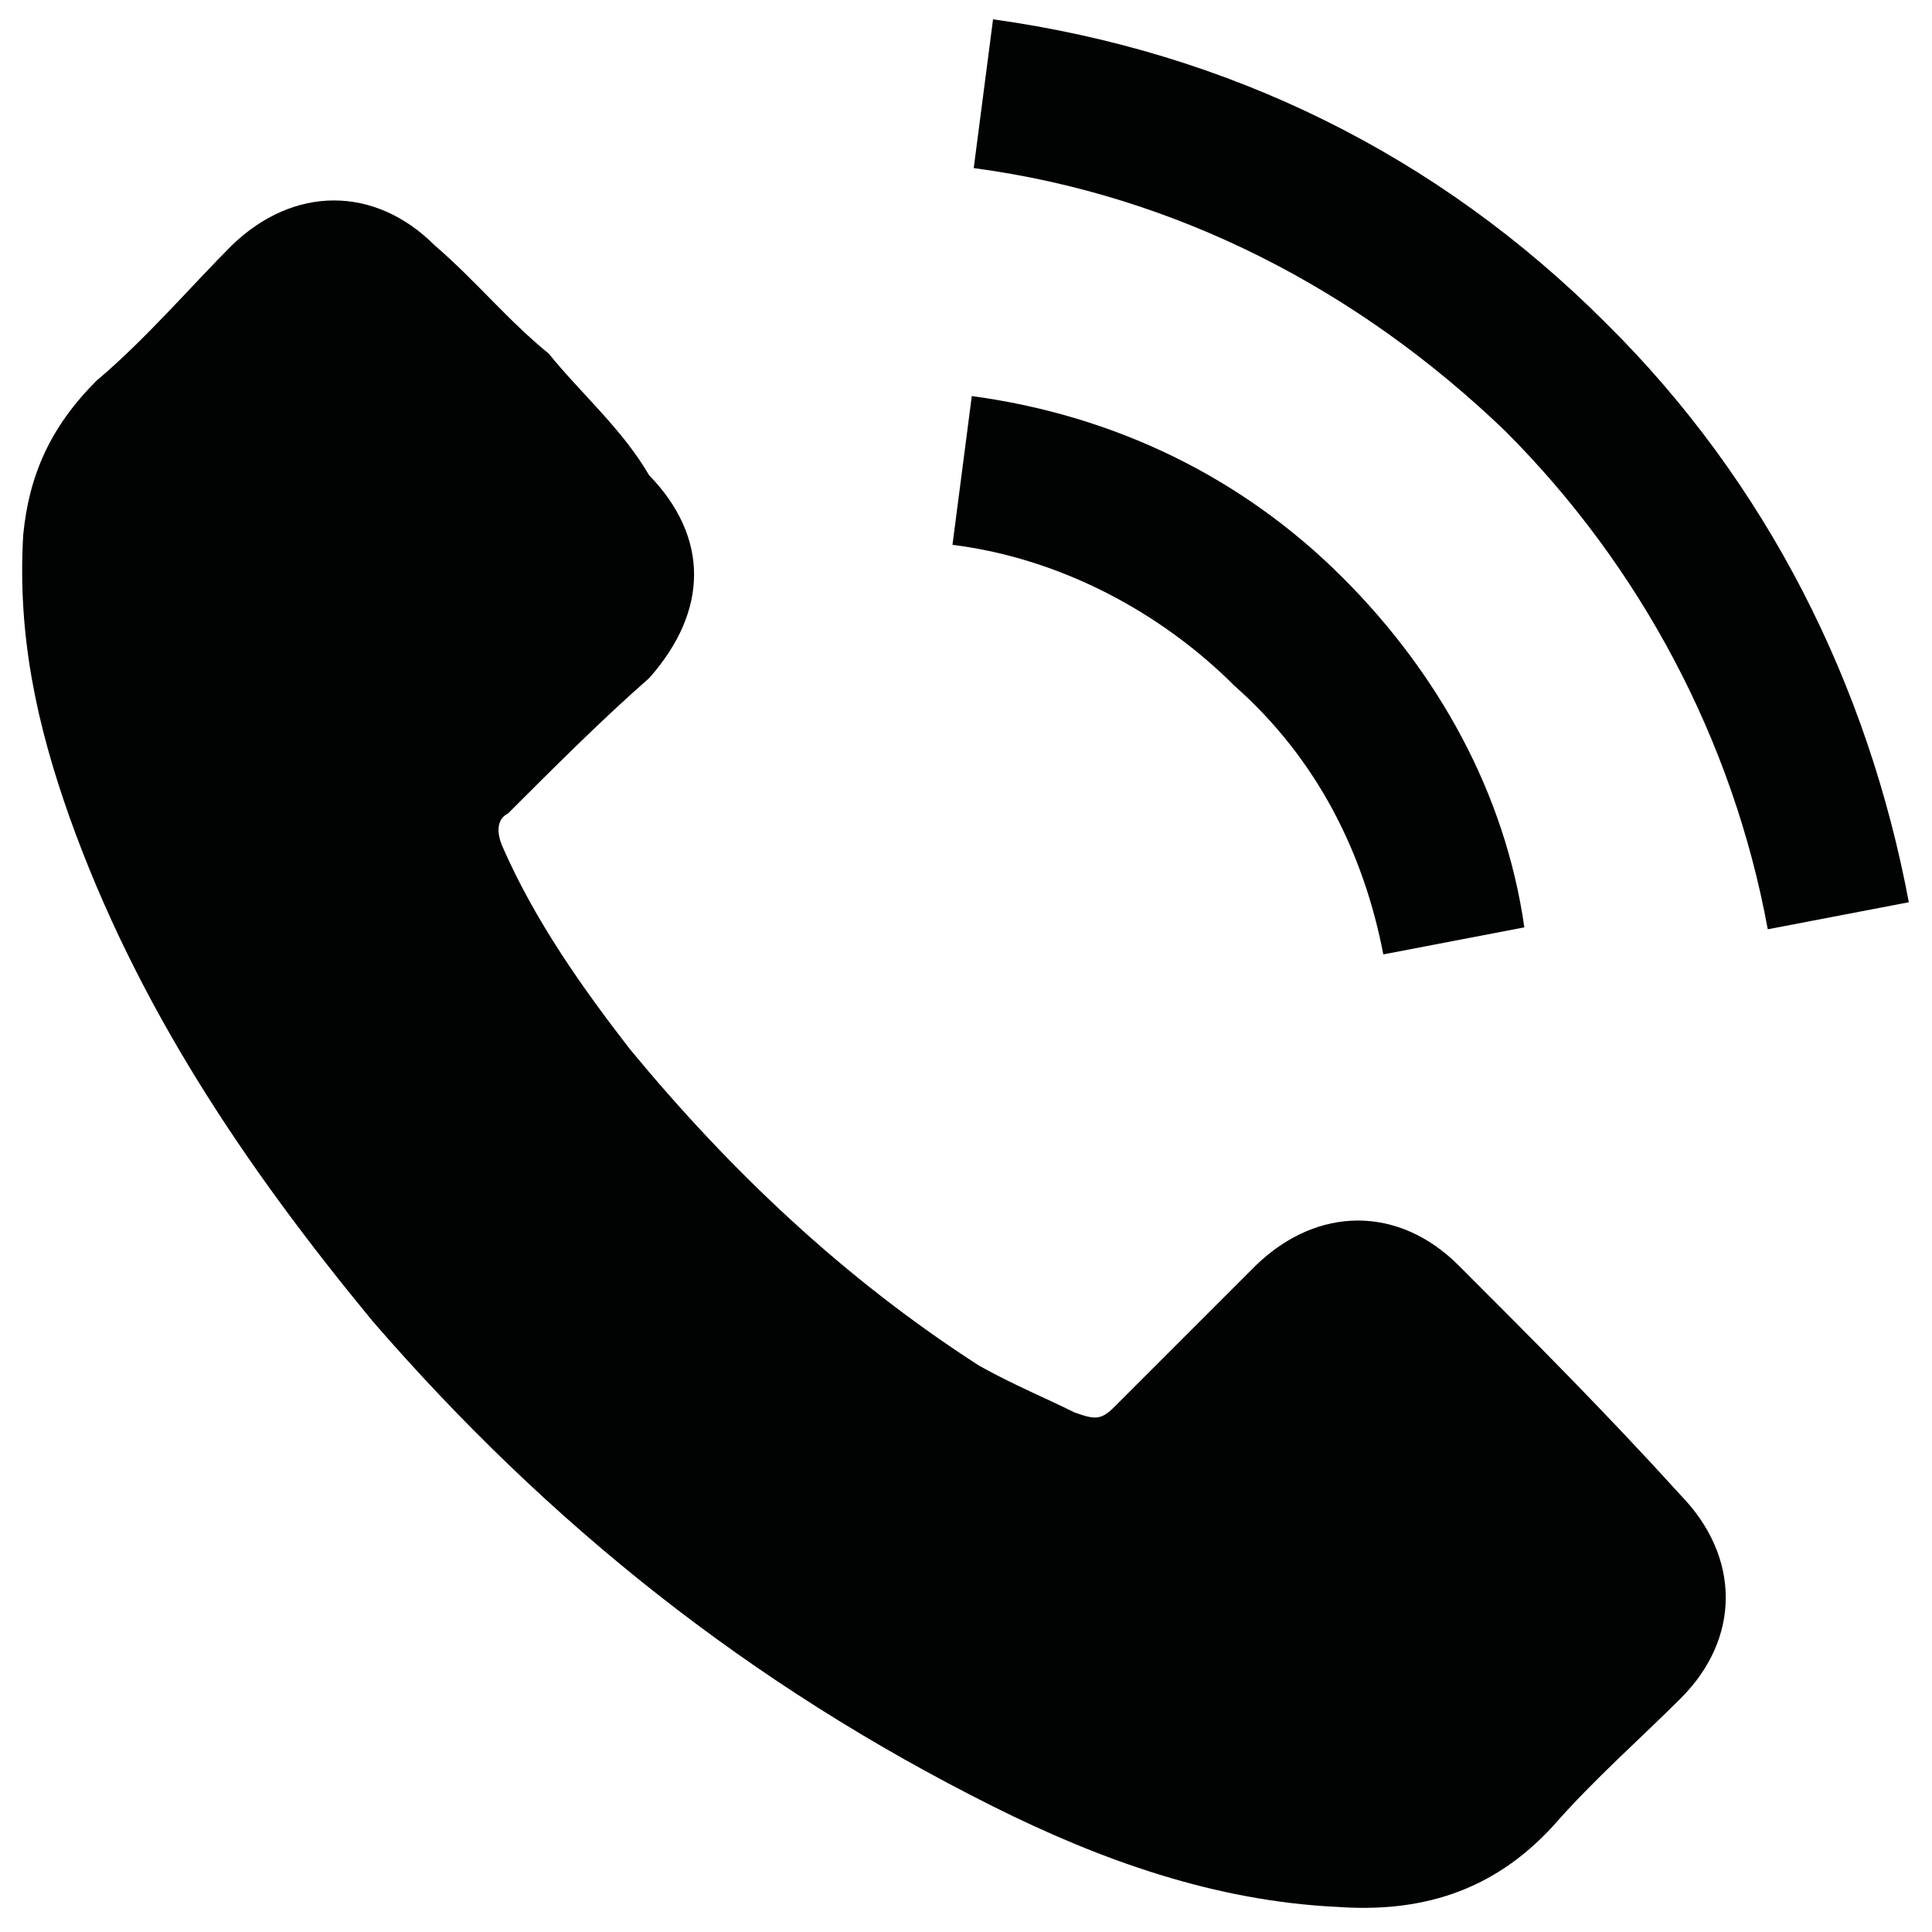
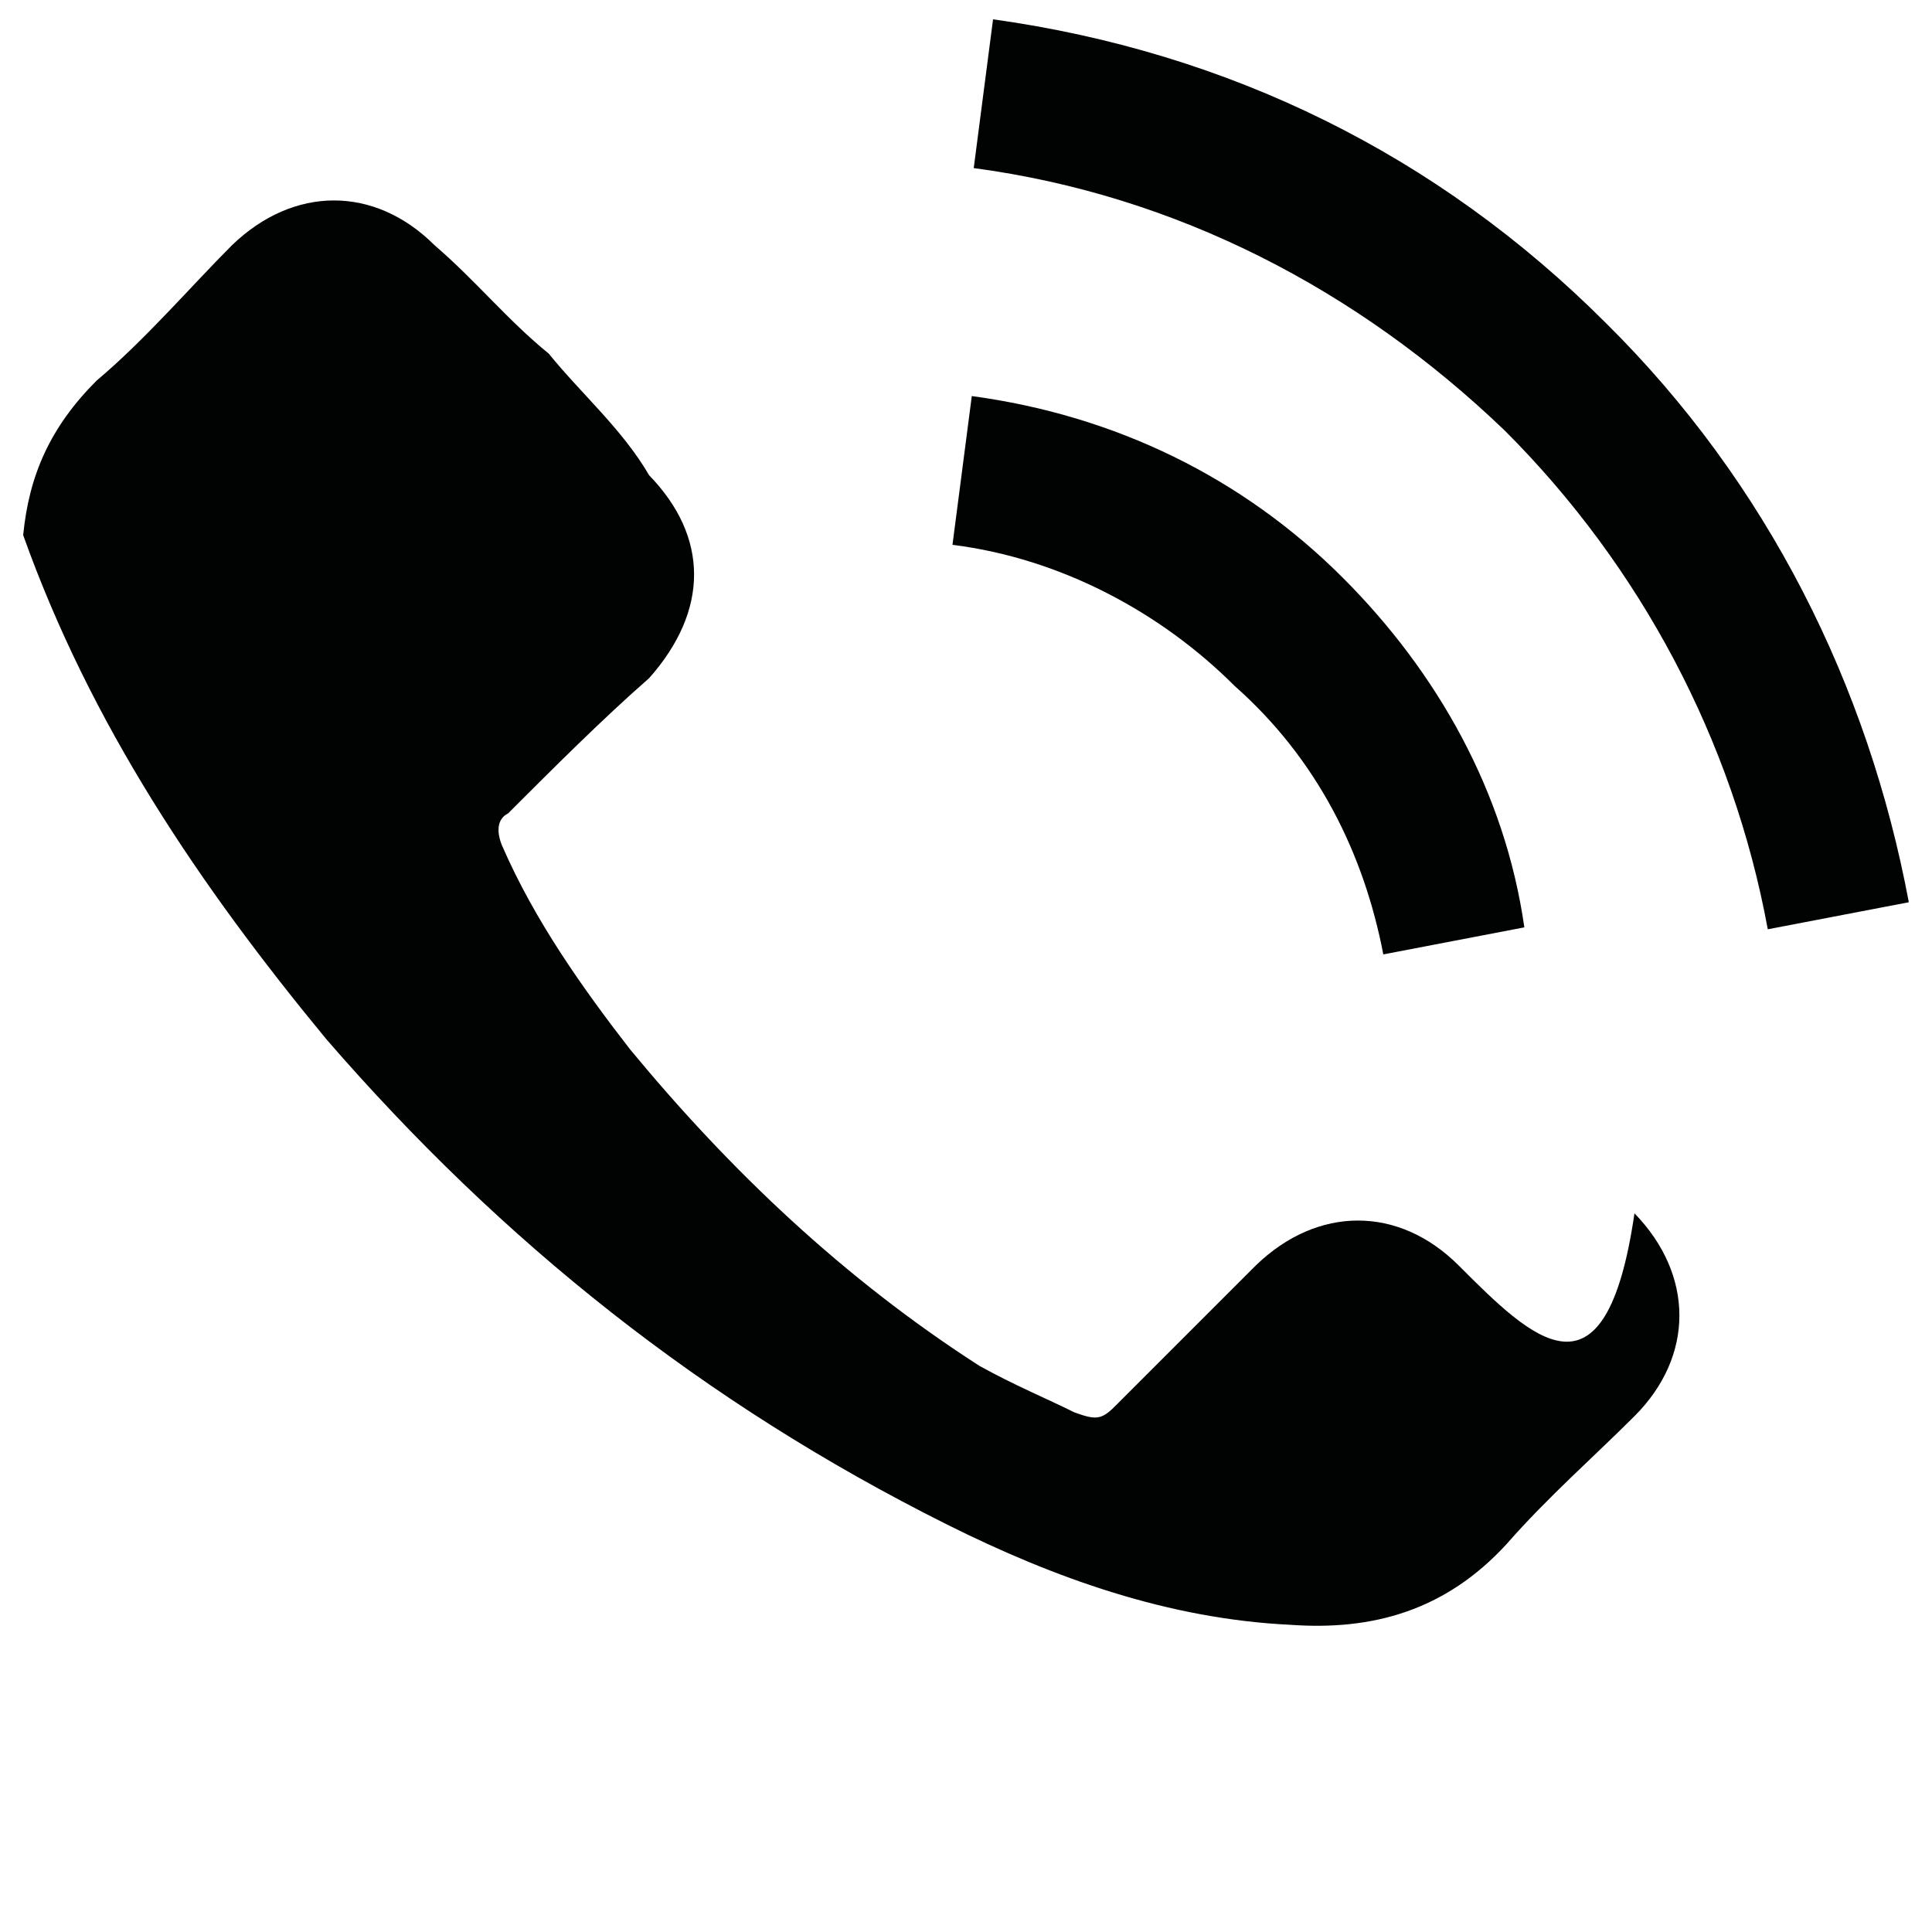
<svg xmlns="http://www.w3.org/2000/svg" id="Capa_1" x="0px" y="0px" viewBox="0 0 100 100" style="enable-background:new 0 0 100 100;" xml:space="preserve">
  <style type="text/css">	.st0{fill:#010202;}</style>
-   <path class="st0" d="M75.5,65.5c-3.1-3.1-7.3-3.1-10.5,0c-2.4,2.4-4.9,4.9-7.3,7.3c-0.7,0.7-1,0.7-2.1,0.3c-1.4-0.7-3.1-1.4-4.9-2.4 c-7-4.5-12.9-10.1-18.1-16.4c-2.4-3.1-4.9-6.6-6.6-10.5c-0.3-0.7-0.3-1.4,0.3-1.7c2.4-2.4,4.9-4.9,7.3-7c3.1-3.5,3.1-7.3,0-10.5 c-1.4-2.4-3.5-4.2-5.2-6.3c-2.1-1.7-3.8-3.8-5.9-5.6c-3.1-3.1-7.3-3.1-10.5,0c-2.1,2.1-4.5,4.9-7,7c-2.4,2.4-3.5,4.9-3.8,8 c-0.3,5.2,0.7,9.8,2.4,14.6c3.5,9.8,9.1,18.1,15.7,26.1c9.1,10.5,19.5,18.8,32.1,25.1c5.6,2.8,11.5,4.9,17.8,5.2 c4.2,0.3,8-0.7,11.2-4.2c2.1-2.4,4.5-4.5,6.6-6.6c3.1-3.1,3.1-7.3,0-10.5C83.1,73.1,79.3,69.3,75.5,65.5z M71.6,49.4l7.3-1.4 c-1-7-4.5-13.2-9.4-18.1c-5.2-5.2-11.8-8.4-19.2-9.4l-1,7.7c5.6,0.7,10.8,3.5,14.6,7.3C68.2,39.3,70.6,44.2,71.6,49.4z M83.1,16.7 C74.4,8,63.6,2.7,51.4,1l-1,7.7c10.5,1.4,19.9,6.3,27.5,13.6c7,7,11.8,16,13.6,25.8l7.3-1.4C96.7,35.5,91.5,25,83.1,16.7z" />
+   <path class="st0" d="M75.5,65.5c-3.1-3.1-7.3-3.1-10.5,0c-2.4,2.4-4.9,4.9-7.3,7.3c-0.7,0.7-1,0.7-2.1,0.3c-1.4-0.7-3.1-1.4-4.9-2.4 c-7-4.5-12.9-10.1-18.1-16.4c-2.4-3.1-4.9-6.6-6.6-10.5c-0.3-0.7-0.3-1.4,0.3-1.7c2.4-2.4,4.9-4.9,7.3-7c3.1-3.5,3.1-7.3,0-10.5 c-1.4-2.4-3.5-4.2-5.2-6.3c-2.1-1.7-3.8-3.8-5.9-5.6c-3.1-3.1-7.3-3.1-10.5,0c-2.1,2.1-4.5,4.9-7,7c-2.4,2.4-3.5,4.9-3.8,8 c3.5,9.8,9.1,18.1,15.7,26.1c9.1,10.5,19.5,18.8,32.1,25.1c5.6,2.8,11.5,4.9,17.8,5.2 c4.2,0.3,8-0.7,11.2-4.2c2.1-2.4,4.5-4.5,6.6-6.6c3.1-3.1,3.1-7.3,0-10.5C83.1,73.1,79.3,69.3,75.5,65.5z M71.6,49.4l7.3-1.4 c-1-7-4.5-13.2-9.4-18.1c-5.2-5.2-11.8-8.4-19.2-9.4l-1,7.7c5.6,0.7,10.8,3.5,14.6,7.3C68.2,39.3,70.6,44.2,71.6,49.4z M83.1,16.7 C74.4,8,63.6,2.7,51.4,1l-1,7.7c10.5,1.4,19.9,6.3,27.5,13.6c7,7,11.8,16,13.6,25.8l7.3-1.4C96.7,35.5,91.5,25,83.1,16.7z" />
</svg>